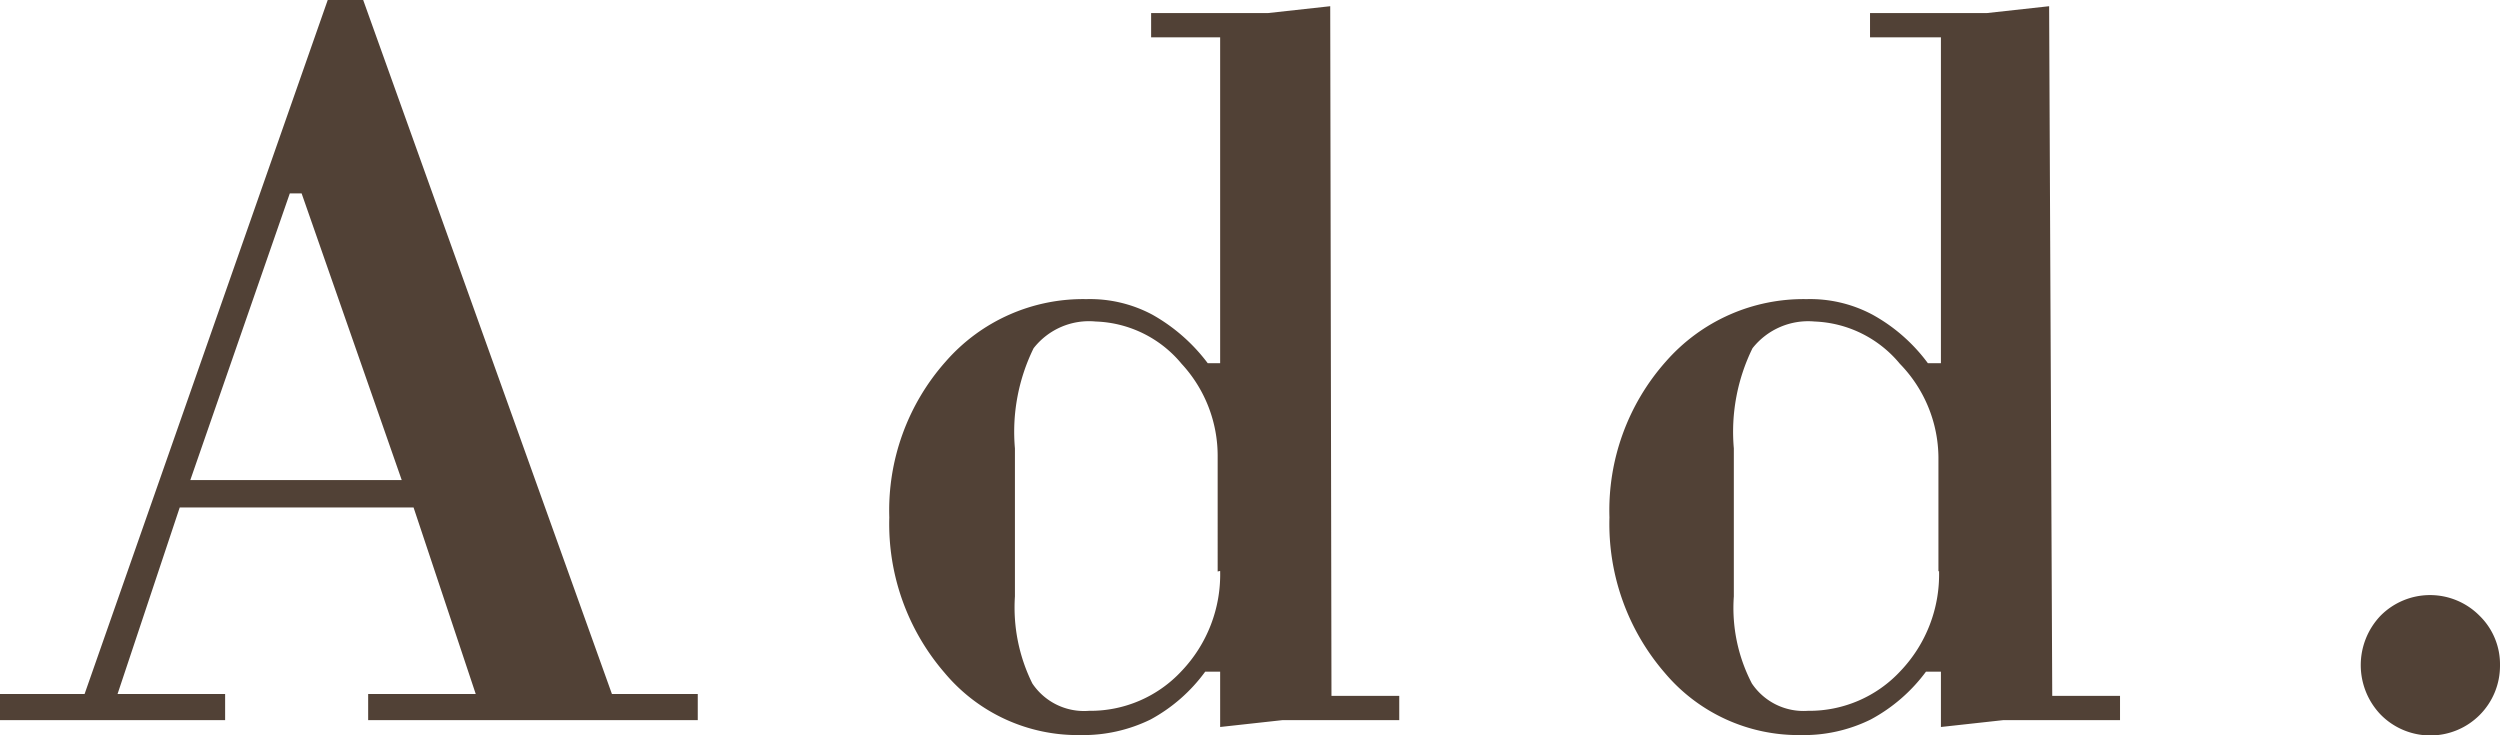
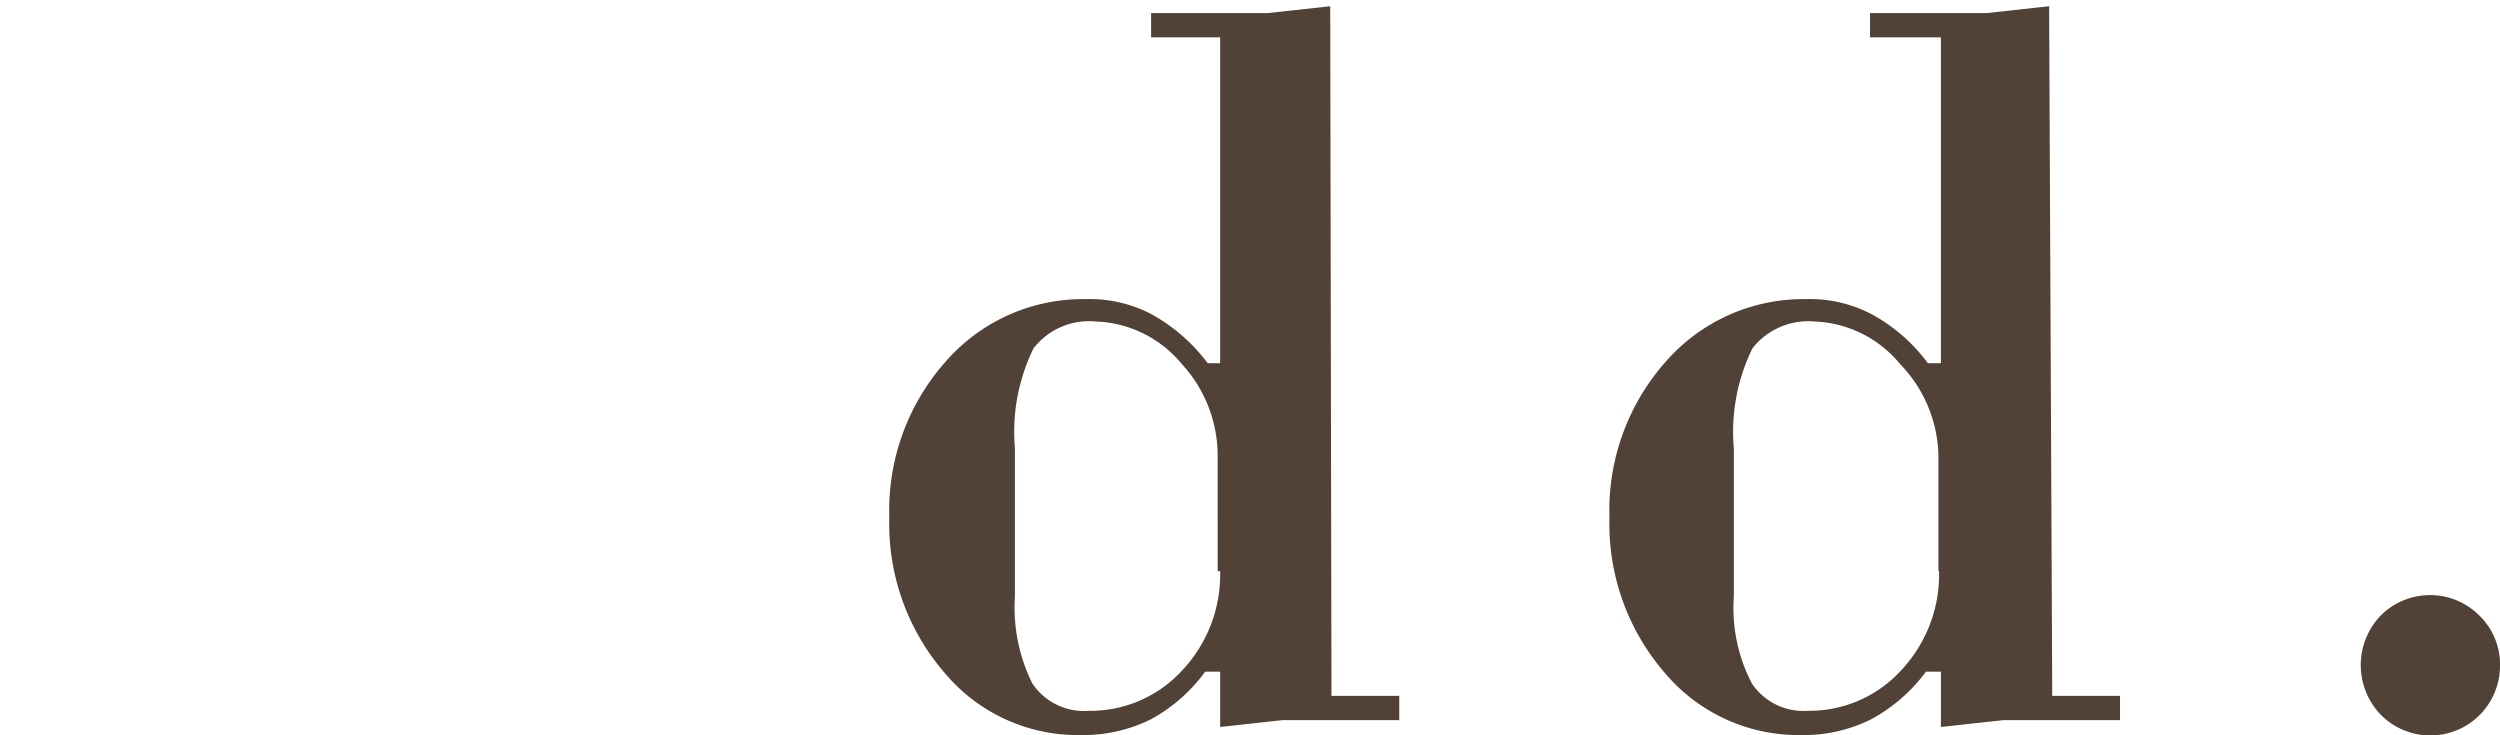
<svg xmlns="http://www.w3.org/2000/svg" viewBox="0 0 40.2 11.82">
  <defs>
    <style>.cls-1{fill:#514136;}</style>
  </defs>
  <title>txt_add</title>
  <g id="Layer_2" data-name="Layer 2">
    <g id="design">
-       <path class="cls-1" d="M5.92,11.58v-.42H7.65l-1-3H2.89l-1,3H3.62v.42H0v-.42H1.36L5.27,0h.57l4,11.16h1.38v.42ZM3.06,7.72h3.4L4.85,3.11H4.66Z" />
      <path class="cls-1" d="M21.41,11.19H22.5v.39H21.41c-.21,0-.47,0-.79,0l-1,.11V10.8h-.24a2.65,2.65,0,0,1-.88.77,2.47,2.47,0,0,1-1.13.25,2.79,2.79,0,0,1-2.18-1,3.66,3.66,0,0,1-.89-2.5,3.6,3.6,0,0,1,.91-2.51,2.93,2.93,0,0,1,2.26-1,2.13,2.13,0,0,1,1.06.25,2.87,2.87,0,0,1,.89.78h.2V.6H18.51V.21h1.07c.21,0,.48,0,.81,0l1-.11Zm-1.83-2V7.35A2.18,2.18,0,0,0,19,5.85a1.87,1.87,0,0,0-1.38-.68,1.13,1.13,0,0,0-1,.43,3.05,3.05,0,0,0-.3,1.61V9.59a2.75,2.75,0,0,0,.28,1.4,1,1,0,0,0,.91.44A2,2,0,0,0,19,10.79a2.25,2.25,0,0,0,.62-1.61Z" />
      <path class="cls-1" d="M33,11.19h1.09v.39H33c-.21,0-.47,0-.79,0l-1,.11V10.8h-.24a2.68,2.68,0,0,1-.89.77,2.44,2.44,0,0,1-1.13.25,2.81,2.81,0,0,1-2.18-1,3.66,3.66,0,0,1-.89-2.5,3.6,3.6,0,0,1,.91-2.51,2.94,2.94,0,0,1,2.26-1,2.13,2.13,0,0,1,1.06.25,2.76,2.76,0,0,1,.89.78h.21V.6H30.07V.21h1.07c.22,0,.48,0,.81,0l1-.11Zm-1.83-2V7.35a2.18,2.18,0,0,0-.62-1.5,1.87,1.87,0,0,0-1.37-.68,1.14,1.14,0,0,0-1,.43,3.05,3.05,0,0,0-.3,1.61V9.59a2.63,2.63,0,0,0,.29,1.4,1,1,0,0,0,.9.44,2,2,0,0,0,1.49-.64,2.25,2.25,0,0,0,.62-1.61Z" />
      <path class="cls-1" d="M40.2,10.7a1.12,1.12,0,0,1-1.92.79,1.15,1.15,0,0,1,0-1.59,1.12,1.12,0,0,1,1.59,0A1.09,1.09,0,0,1,40.2,10.7Z" />
    </g>
  </g>
</svg>